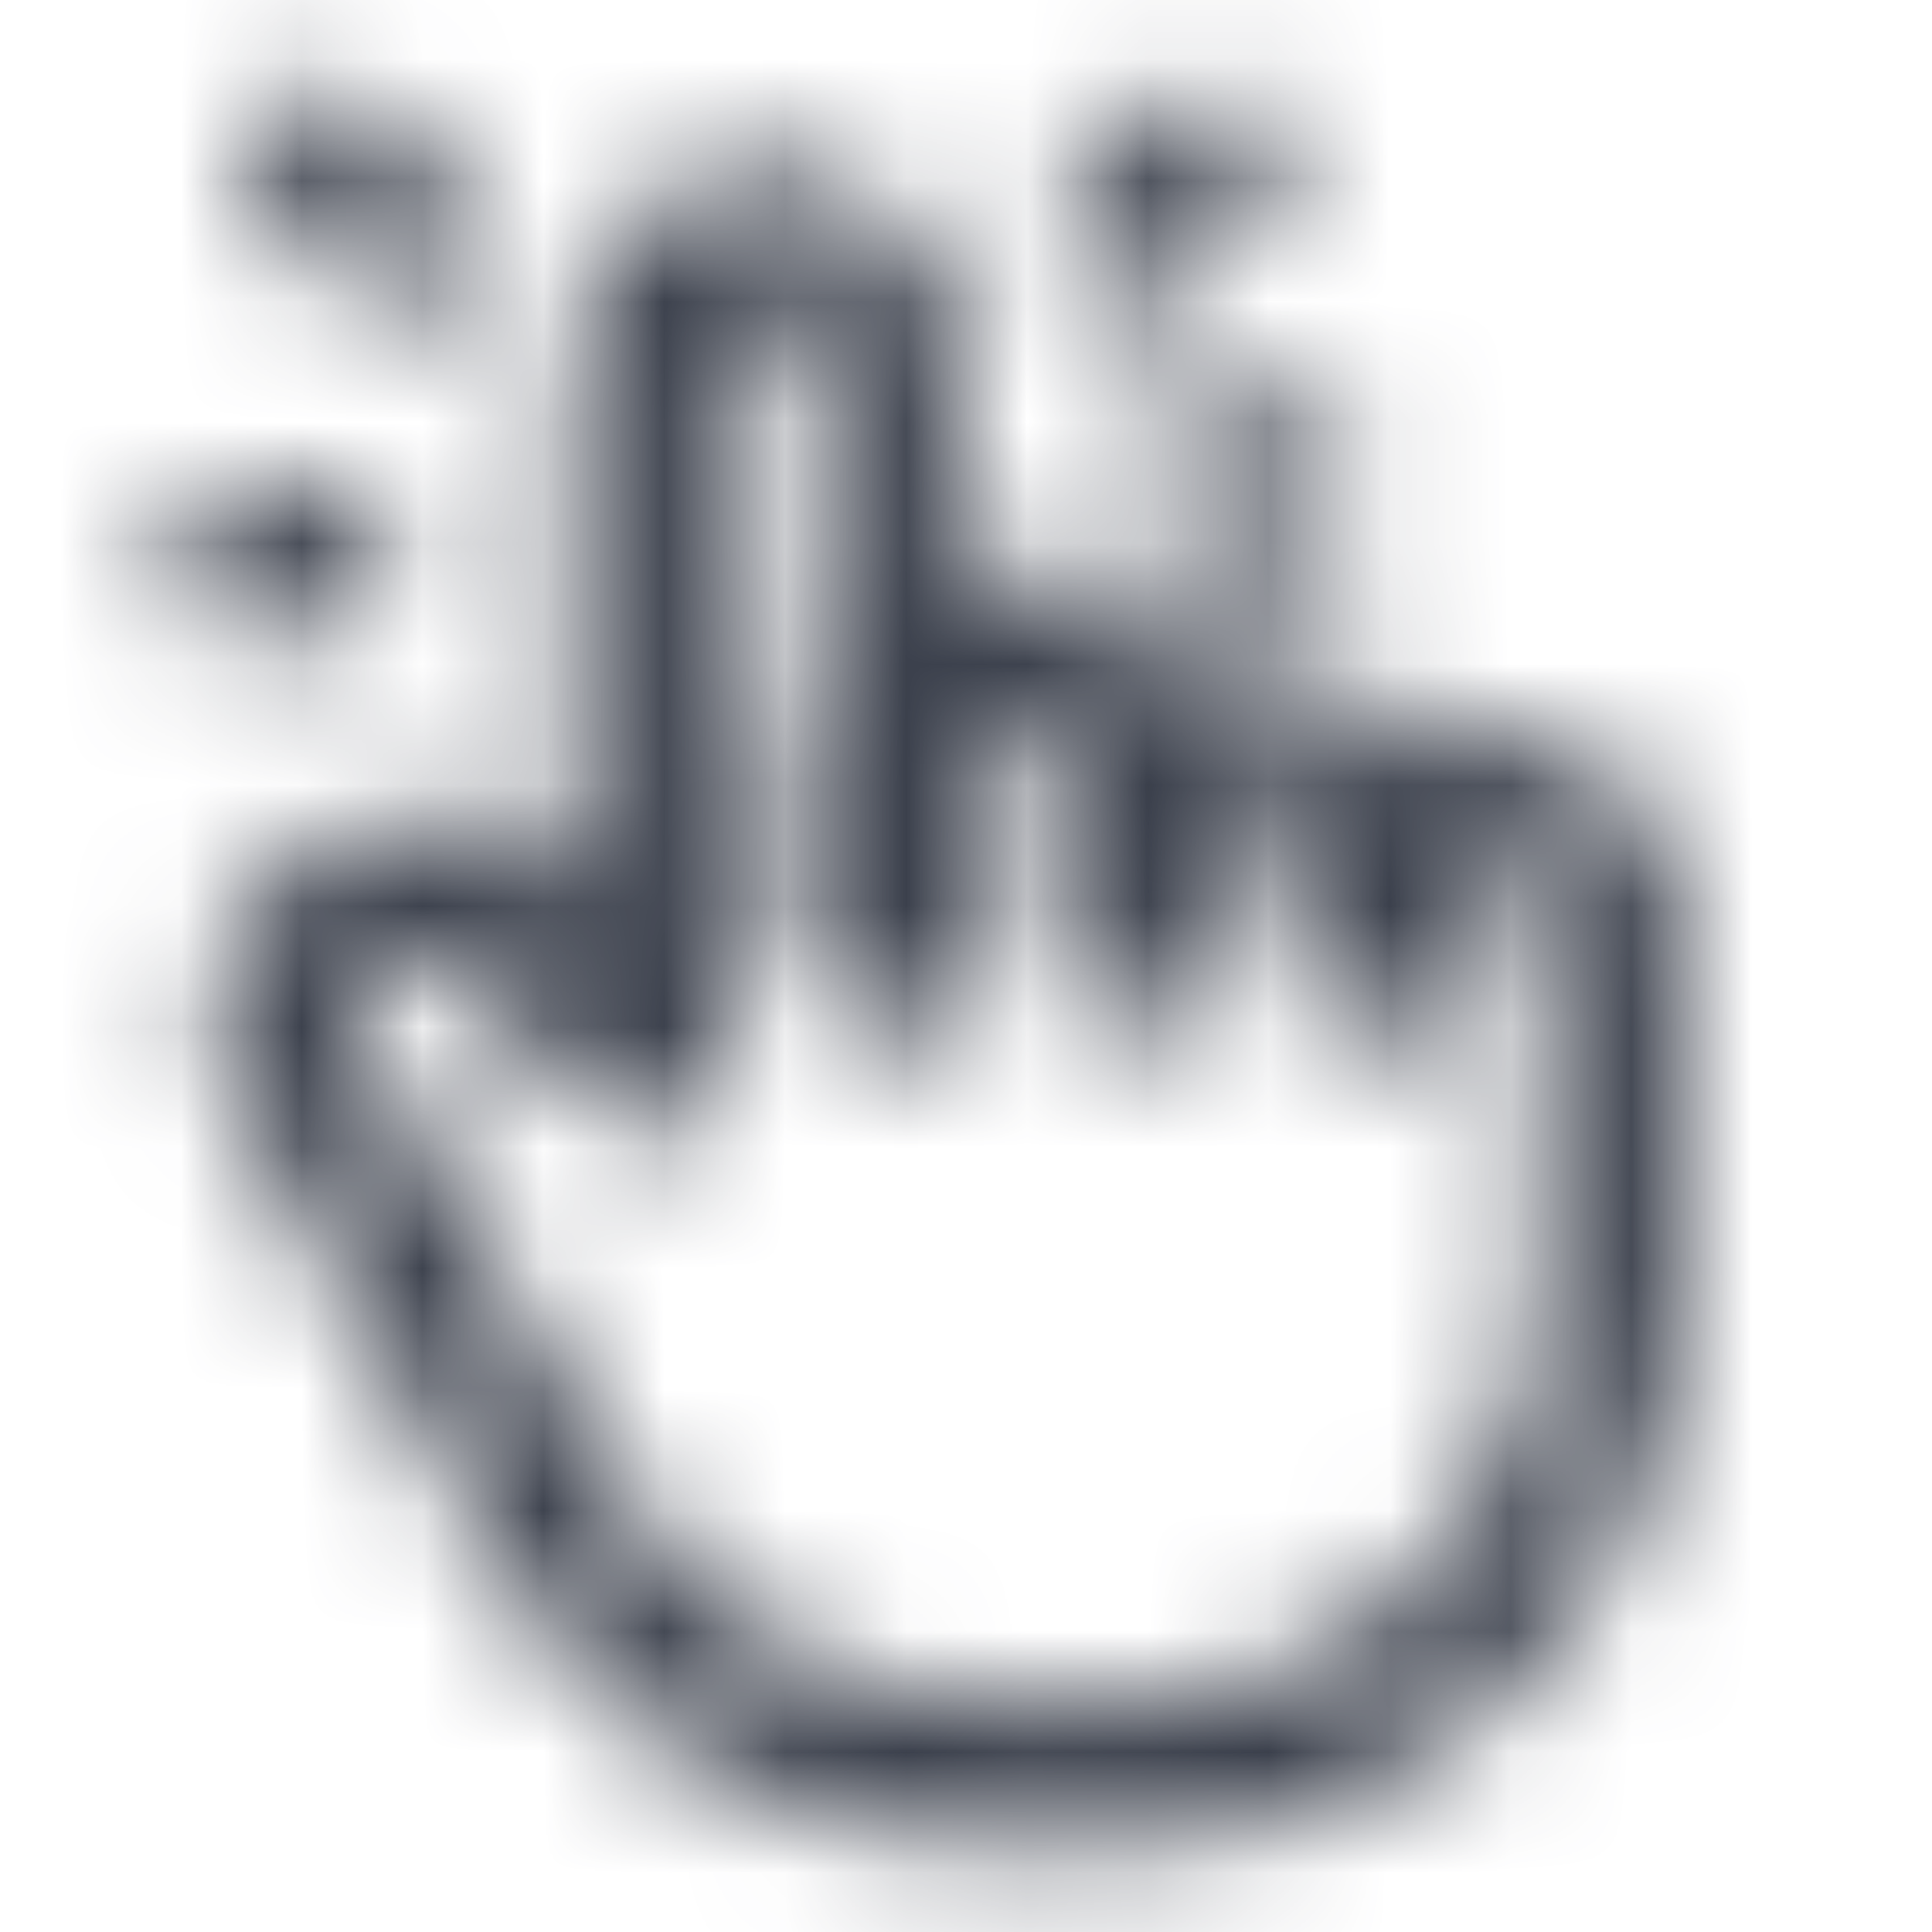
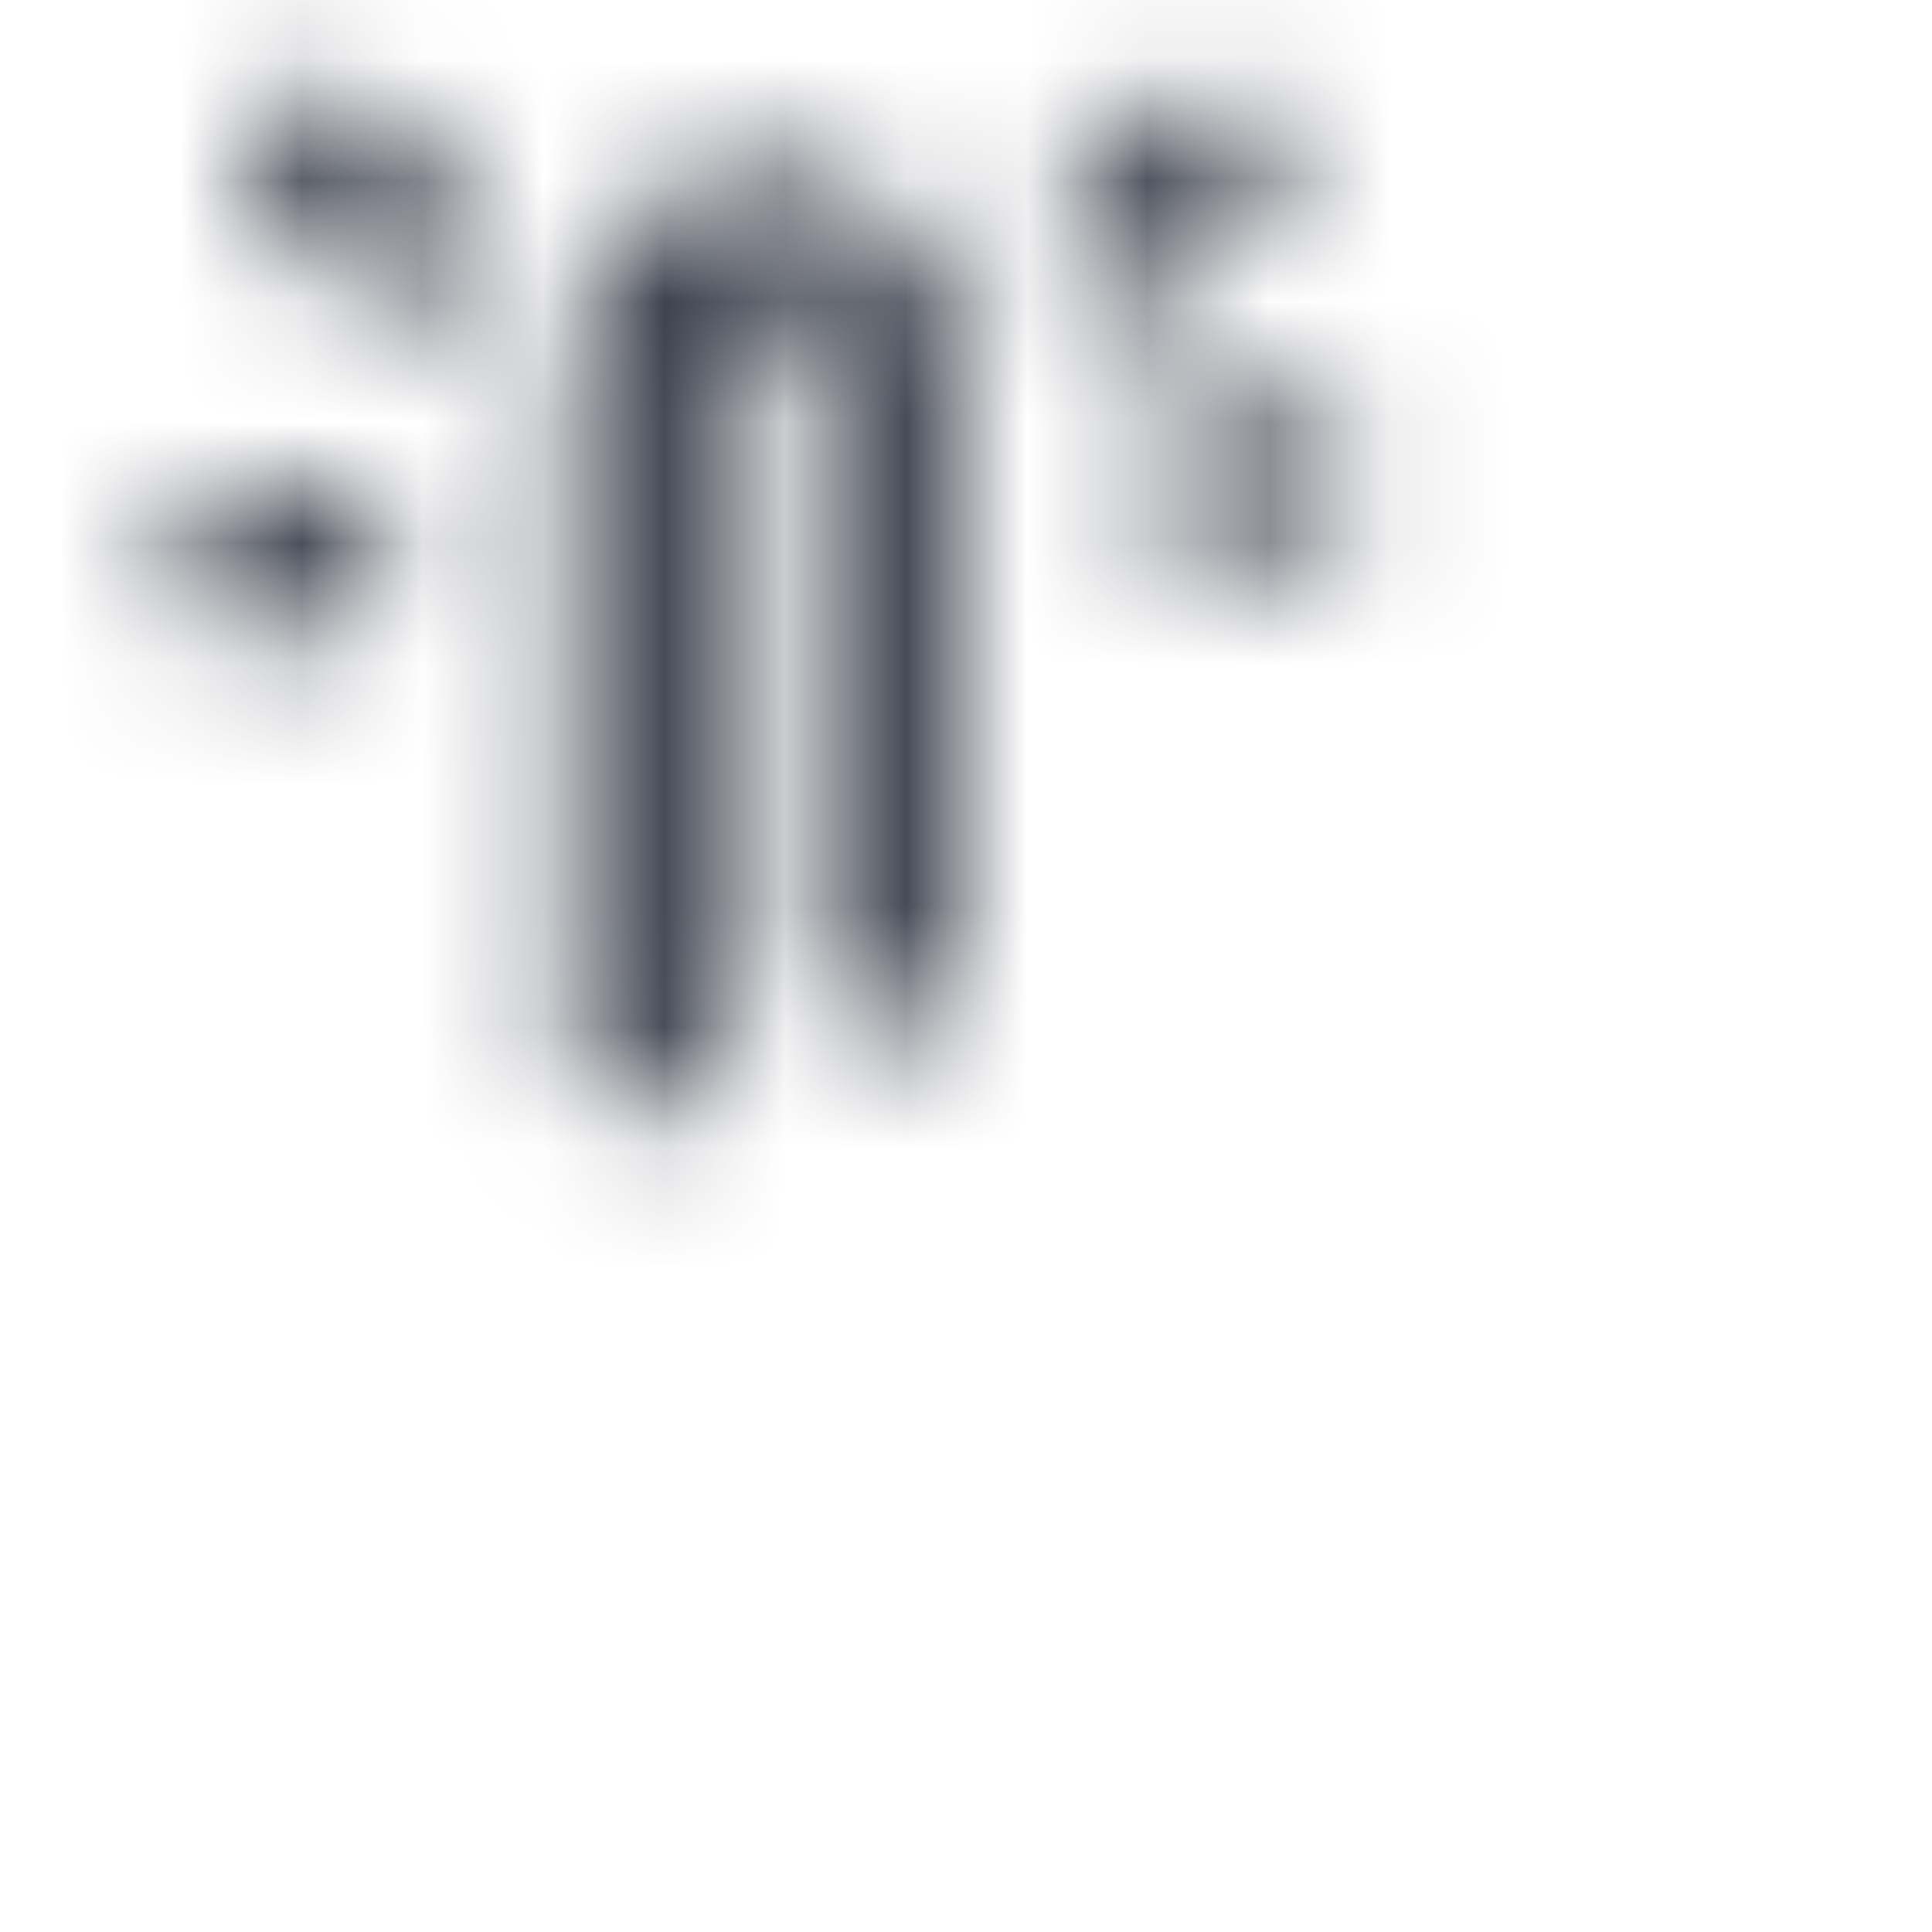
<svg xmlns="http://www.w3.org/2000/svg" width="16" height="16" viewBox="0 0 16 16" fill="none">
  <mask id="mask0_855_24694" style="mask-type:alpha" maskUnits="userSpaceOnUse" x="0" y="0" width="16" height="16">
    <path d="M5.334 8.667V3C5.334 2.735 5.439 2.48 5.627 2.293C5.814 2.105 6.069 2 6.334 2C6.599 2 6.854 2.105 7.041 2.293C7.229 2.48 7.334 2.735 7.334 3V8" stroke="#031126" stroke-width="1.2" stroke-linecap="round" stroke-linejoin="round" />
-     <path d="M7.333 7.667V6.333C7.333 6.068 7.438 5.814 7.626 5.626C7.813 5.439 8.068 5.333 8.333 5.333C8.598 5.333 8.853 5.439 9.04 5.626C9.228 5.814 9.333 6.068 9.333 6.333V8" stroke="#031126" stroke-width="1.2" stroke-linecap="round" stroke-linejoin="round" />
-     <path d="M9.334 7C9.334 6.735 9.439 6.48 9.627 6.293C9.814 6.105 10.069 6 10.334 6C10.599 6 10.854 6.105 11.041 6.293C11.229 6.48 11.334 6.735 11.334 7V8" stroke="#031126" stroke-width="1.2" stroke-linecap="round" stroke-linejoin="round" />
-     <path d="M11.334 7.667C11.334 7.402 11.439 7.147 11.626 6.96C11.814 6.772 12.068 6.667 12.334 6.667C12.599 6.667 12.853 6.772 13.041 6.96C13.228 7.147 13.334 7.402 13.334 7.667V10.667C13.334 11.728 12.912 12.745 12.162 13.495C11.412 14.246 10.394 14.667 9.333 14.667H8H8.139C7.476 14.667 6.824 14.503 6.241 14.188C5.658 13.874 5.162 13.42 4.797 12.867L4.667 12.667C4.459 12.348 3.729 11.075 2.476 8.848C2.348 8.621 2.314 8.354 2.381 8.102C2.448 7.85 2.61 7.634 2.833 7.5C3.071 7.358 3.35 7.298 3.626 7.332C3.901 7.366 4.157 7.491 4.353 7.687L5.333 8.667" stroke="#031126" stroke-width="1.2" stroke-linecap="round" stroke-linejoin="round" />
    <path d="M3.334 2L2.667 1.333" stroke="#031126" stroke-width="1.2" stroke-linecap="round" stroke-linejoin="round" />
    <path d="M2.667 4.667H2" stroke="#031126" stroke-width="1.2" stroke-linecap="round" stroke-linejoin="round" />
    <path d="M9.334 2L10.001 1.333" stroke="#031126" stroke-width="1.2" stroke-linecap="round" stroke-linejoin="round" />
    <path d="M10 4H10.667" stroke="#031126" stroke-width="1.2" stroke-linecap="round" stroke-linejoin="round" />
  </mask>
  <g mask="url(#mask0_855_24694)">
    <rect width="16" height="16" fill="#3A3F4B" />
  </g>
</svg>